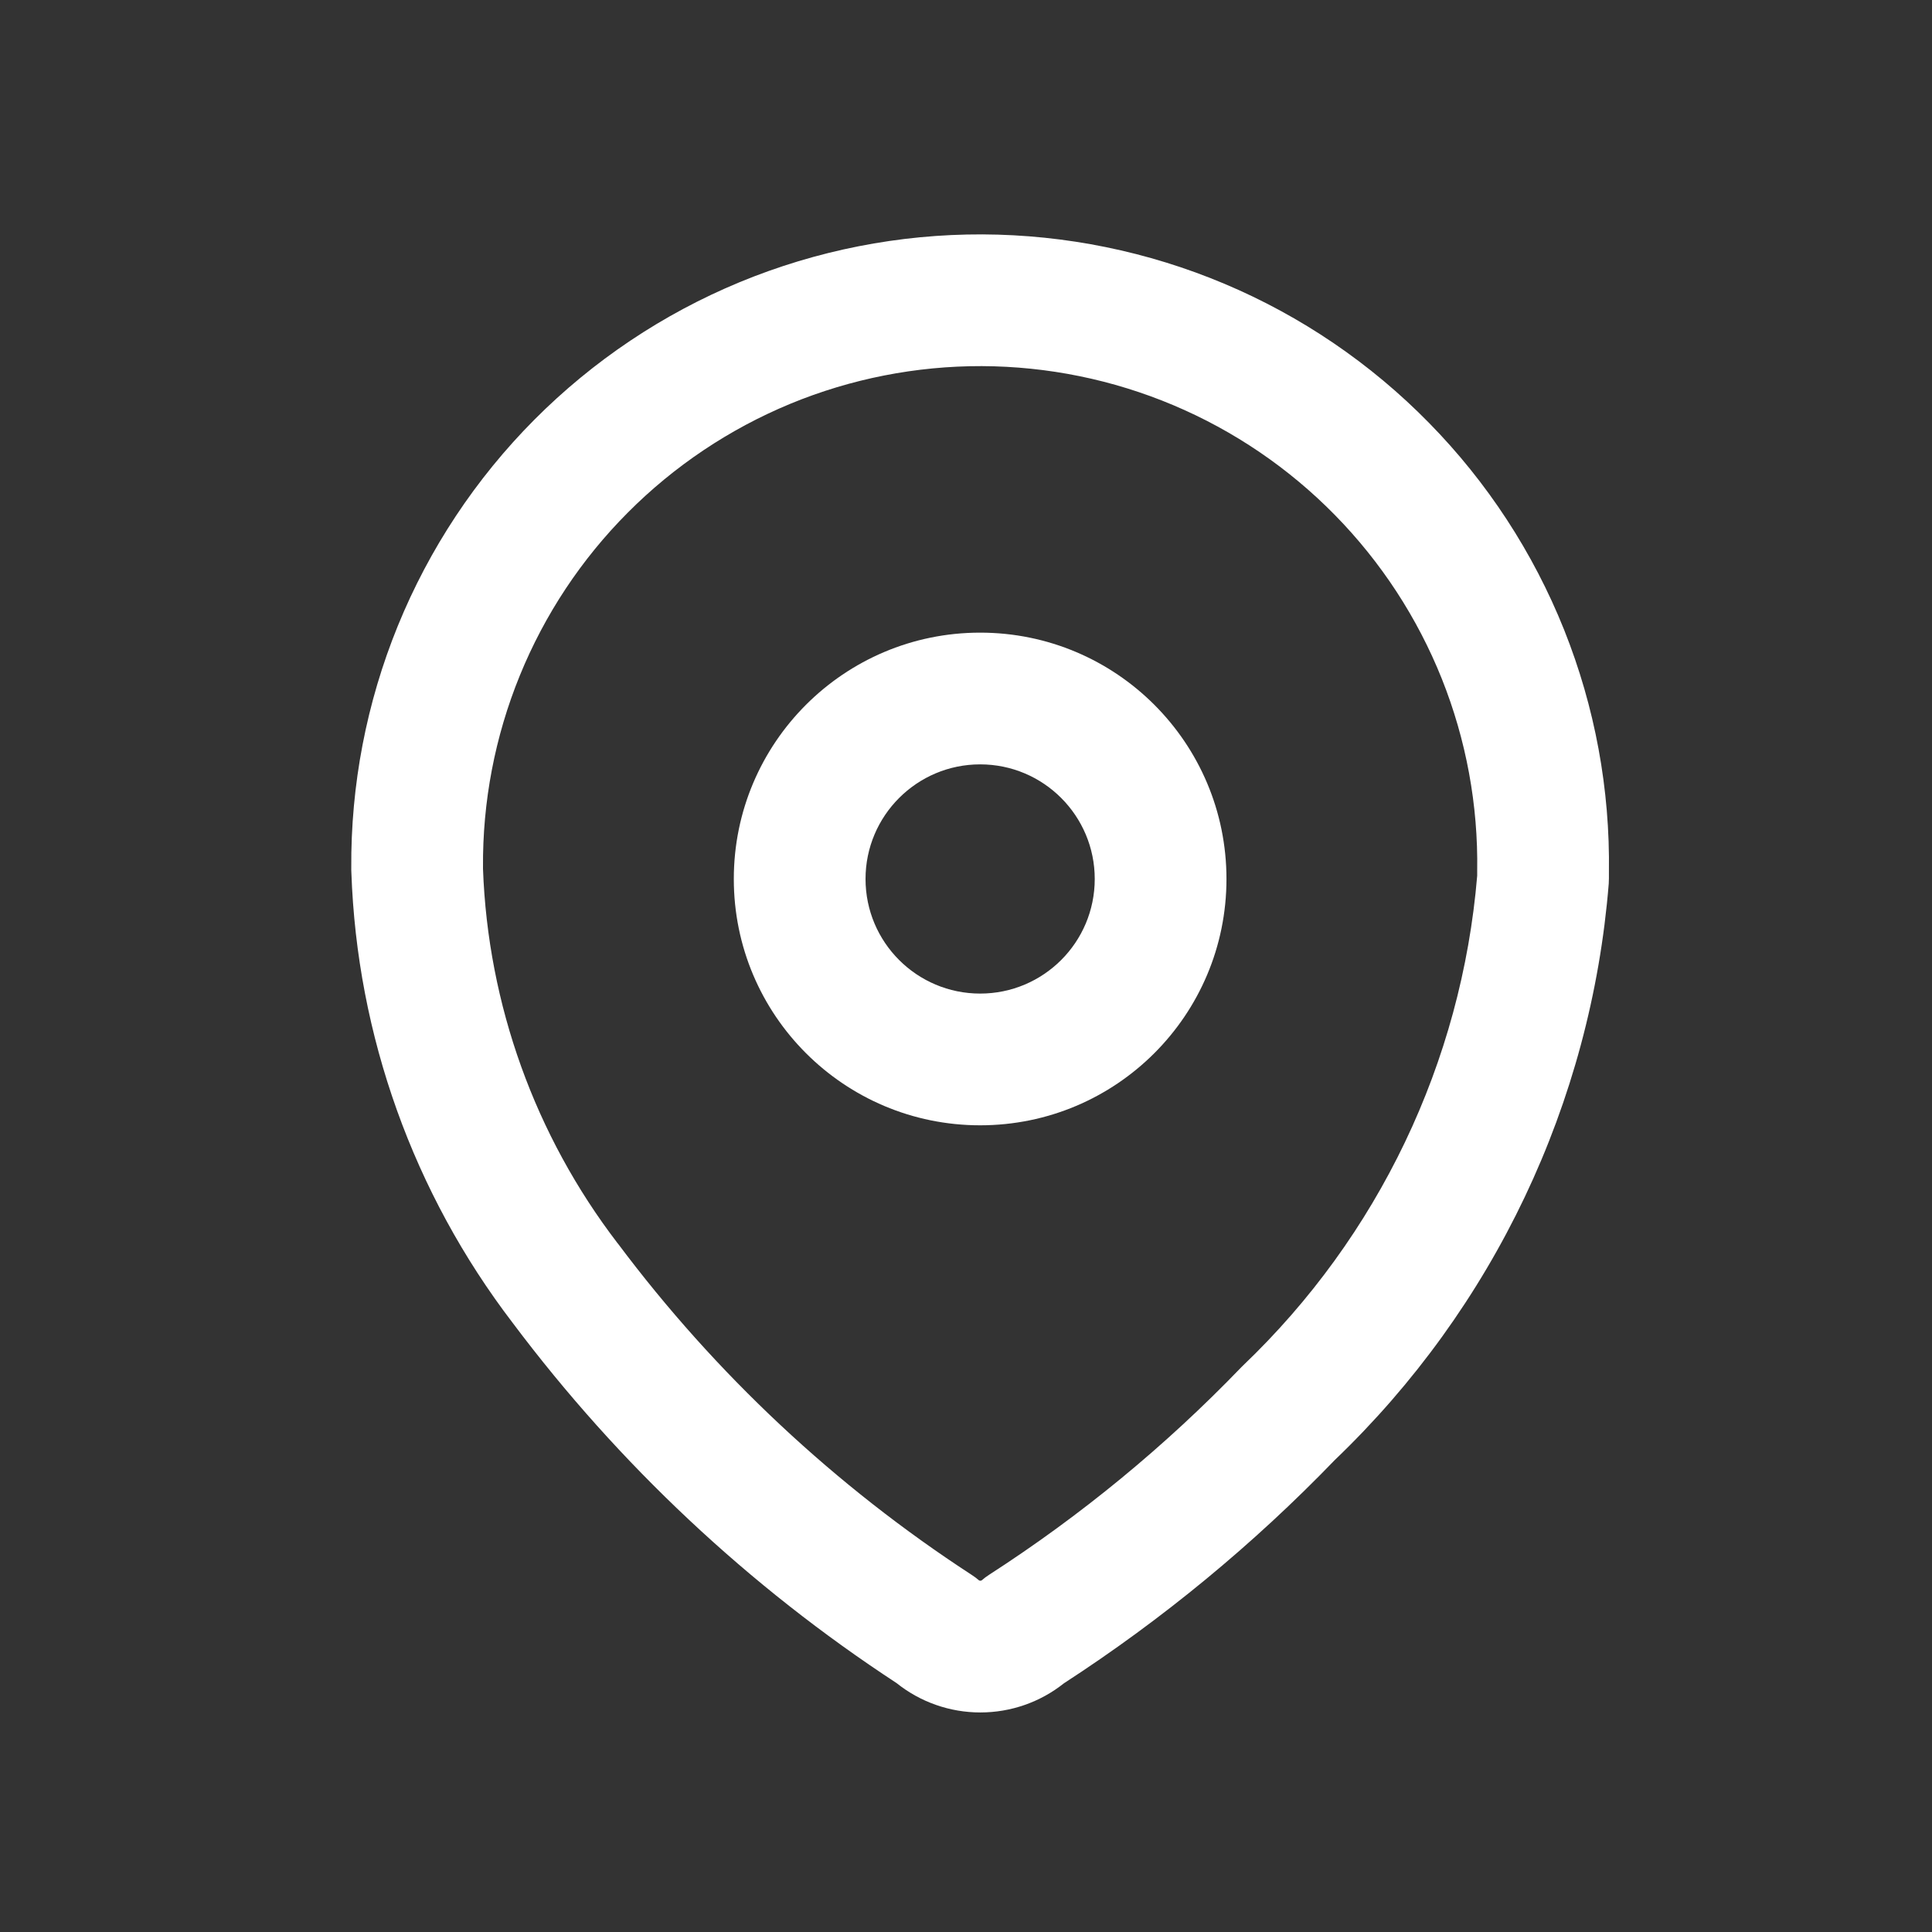
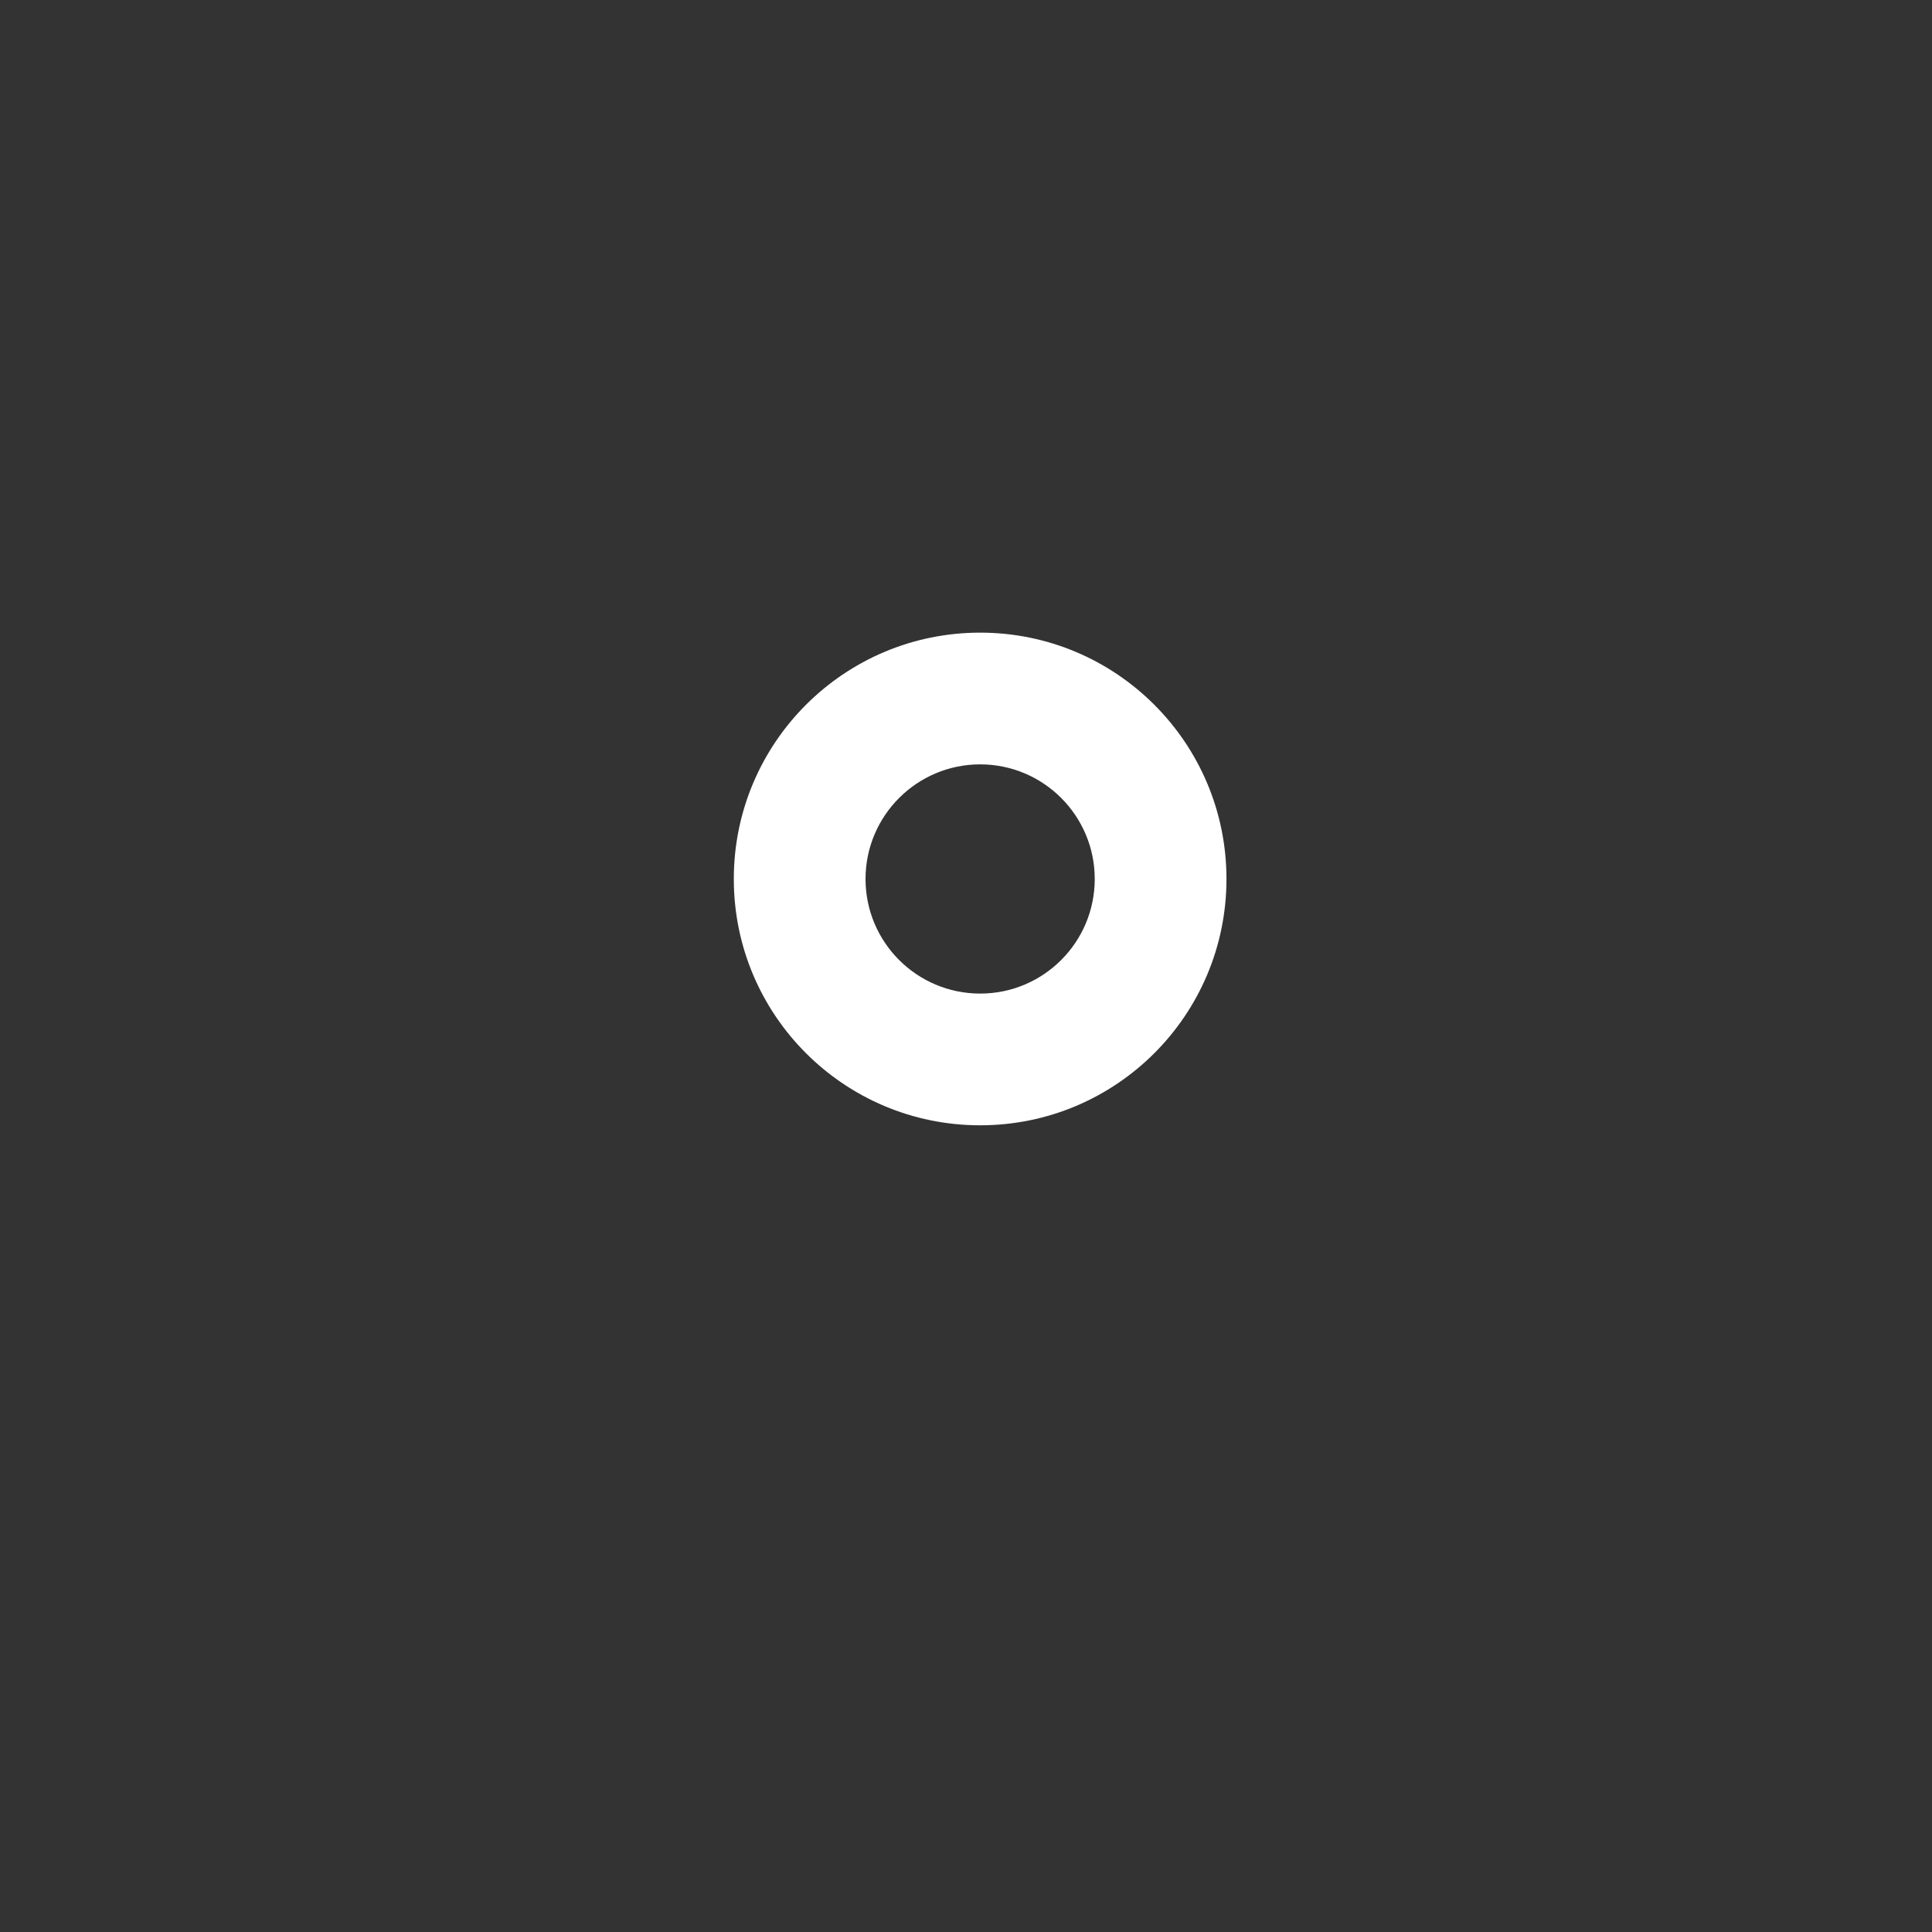
<svg xmlns="http://www.w3.org/2000/svg" width="22" height="22" viewBox="0 0 22 22" fill="none">
  <rect x="0" y="0" width="22" height="22" fill="#333333" stroke="none" />
-   <path fill-rule="evenodd" clip-rule="evenodd" d="M11.18 4.169C10.431 4.167 9.689 4.313 8.997 4.599C8.305 4.886 7.676 5.307 7.148 5.838C6.619 6.369 6.202 6.999 5.919 7.693C5.636 8.387 5.494 9.13 5.5 9.879L5.5 9.885L5.5 9.894C5.556 11.439 6.092 12.929 7.032 14.156L7.038 14.163C8.148 15.646 9.511 16.922 11.064 17.933C11.093 17.951 11.12 17.972 11.146 17.994C11.15 17.998 11.157 18 11.163 18C11.17 18 11.176 17.998 11.181 17.994C11.207 17.971 11.235 17.95 11.265 17.931C12.308 17.258 13.27 16.467 14.131 15.573C14.138 15.565 14.146 15.558 14.153 15.551C15.695 14.079 16.644 12.095 16.821 9.972V9.918C16.833 9.169 16.696 8.425 16.418 7.729C16.14 7.034 15.726 6.4 15.201 5.865C14.677 5.331 14.051 4.905 13.361 4.614C12.671 4.323 11.93 4.172 11.18 4.169ZM8.423 3.213C9.299 2.851 10.238 2.666 11.186 2.669C12.133 2.673 13.071 2.864 13.944 3.232C14.817 3.6 15.608 4.138 16.272 4.815C16.936 5.491 17.459 6.292 17.811 7.172C18.162 8.051 18.335 8.989 18.321 9.935V10.002C18.321 10.022 18.32 10.042 18.319 10.062C18.119 12.558 17.009 14.893 15.2 16.625C14.272 17.587 13.237 18.44 12.115 19.168C11.845 19.383 11.51 19.5 11.163 19.5C10.816 19.5 10.48 19.382 10.21 19.166C8.526 18.064 7.047 16.676 5.839 15.065C4.708 13.587 4.065 11.793 4.001 9.933C4 9.925 4 9.916 4 9.907V9.888C3.993 8.942 4.173 8.003 4.53 7.127C4.888 6.249 5.416 5.452 6.084 4.78C6.753 4.108 7.548 3.575 8.423 3.213Z" fill="white" />
  <path fill-rule="evenodd" clip-rule="evenodd" d="M11.161 8.704C10.441 8.704 9.856 9.289 9.856 10.009C9.856 10.73 10.441 11.314 11.161 11.314C11.882 11.314 12.466 10.73 12.466 10.009C12.466 9.289 11.882 8.704 11.161 8.704ZM8.356 10.009C8.356 8.46 9.612 7.204 11.161 7.204C12.711 7.204 13.966 8.46 13.966 10.009C13.966 11.559 12.711 12.814 11.161 12.814C9.612 12.814 8.356 11.559 8.356 10.009Z" fill="white" />
</svg>